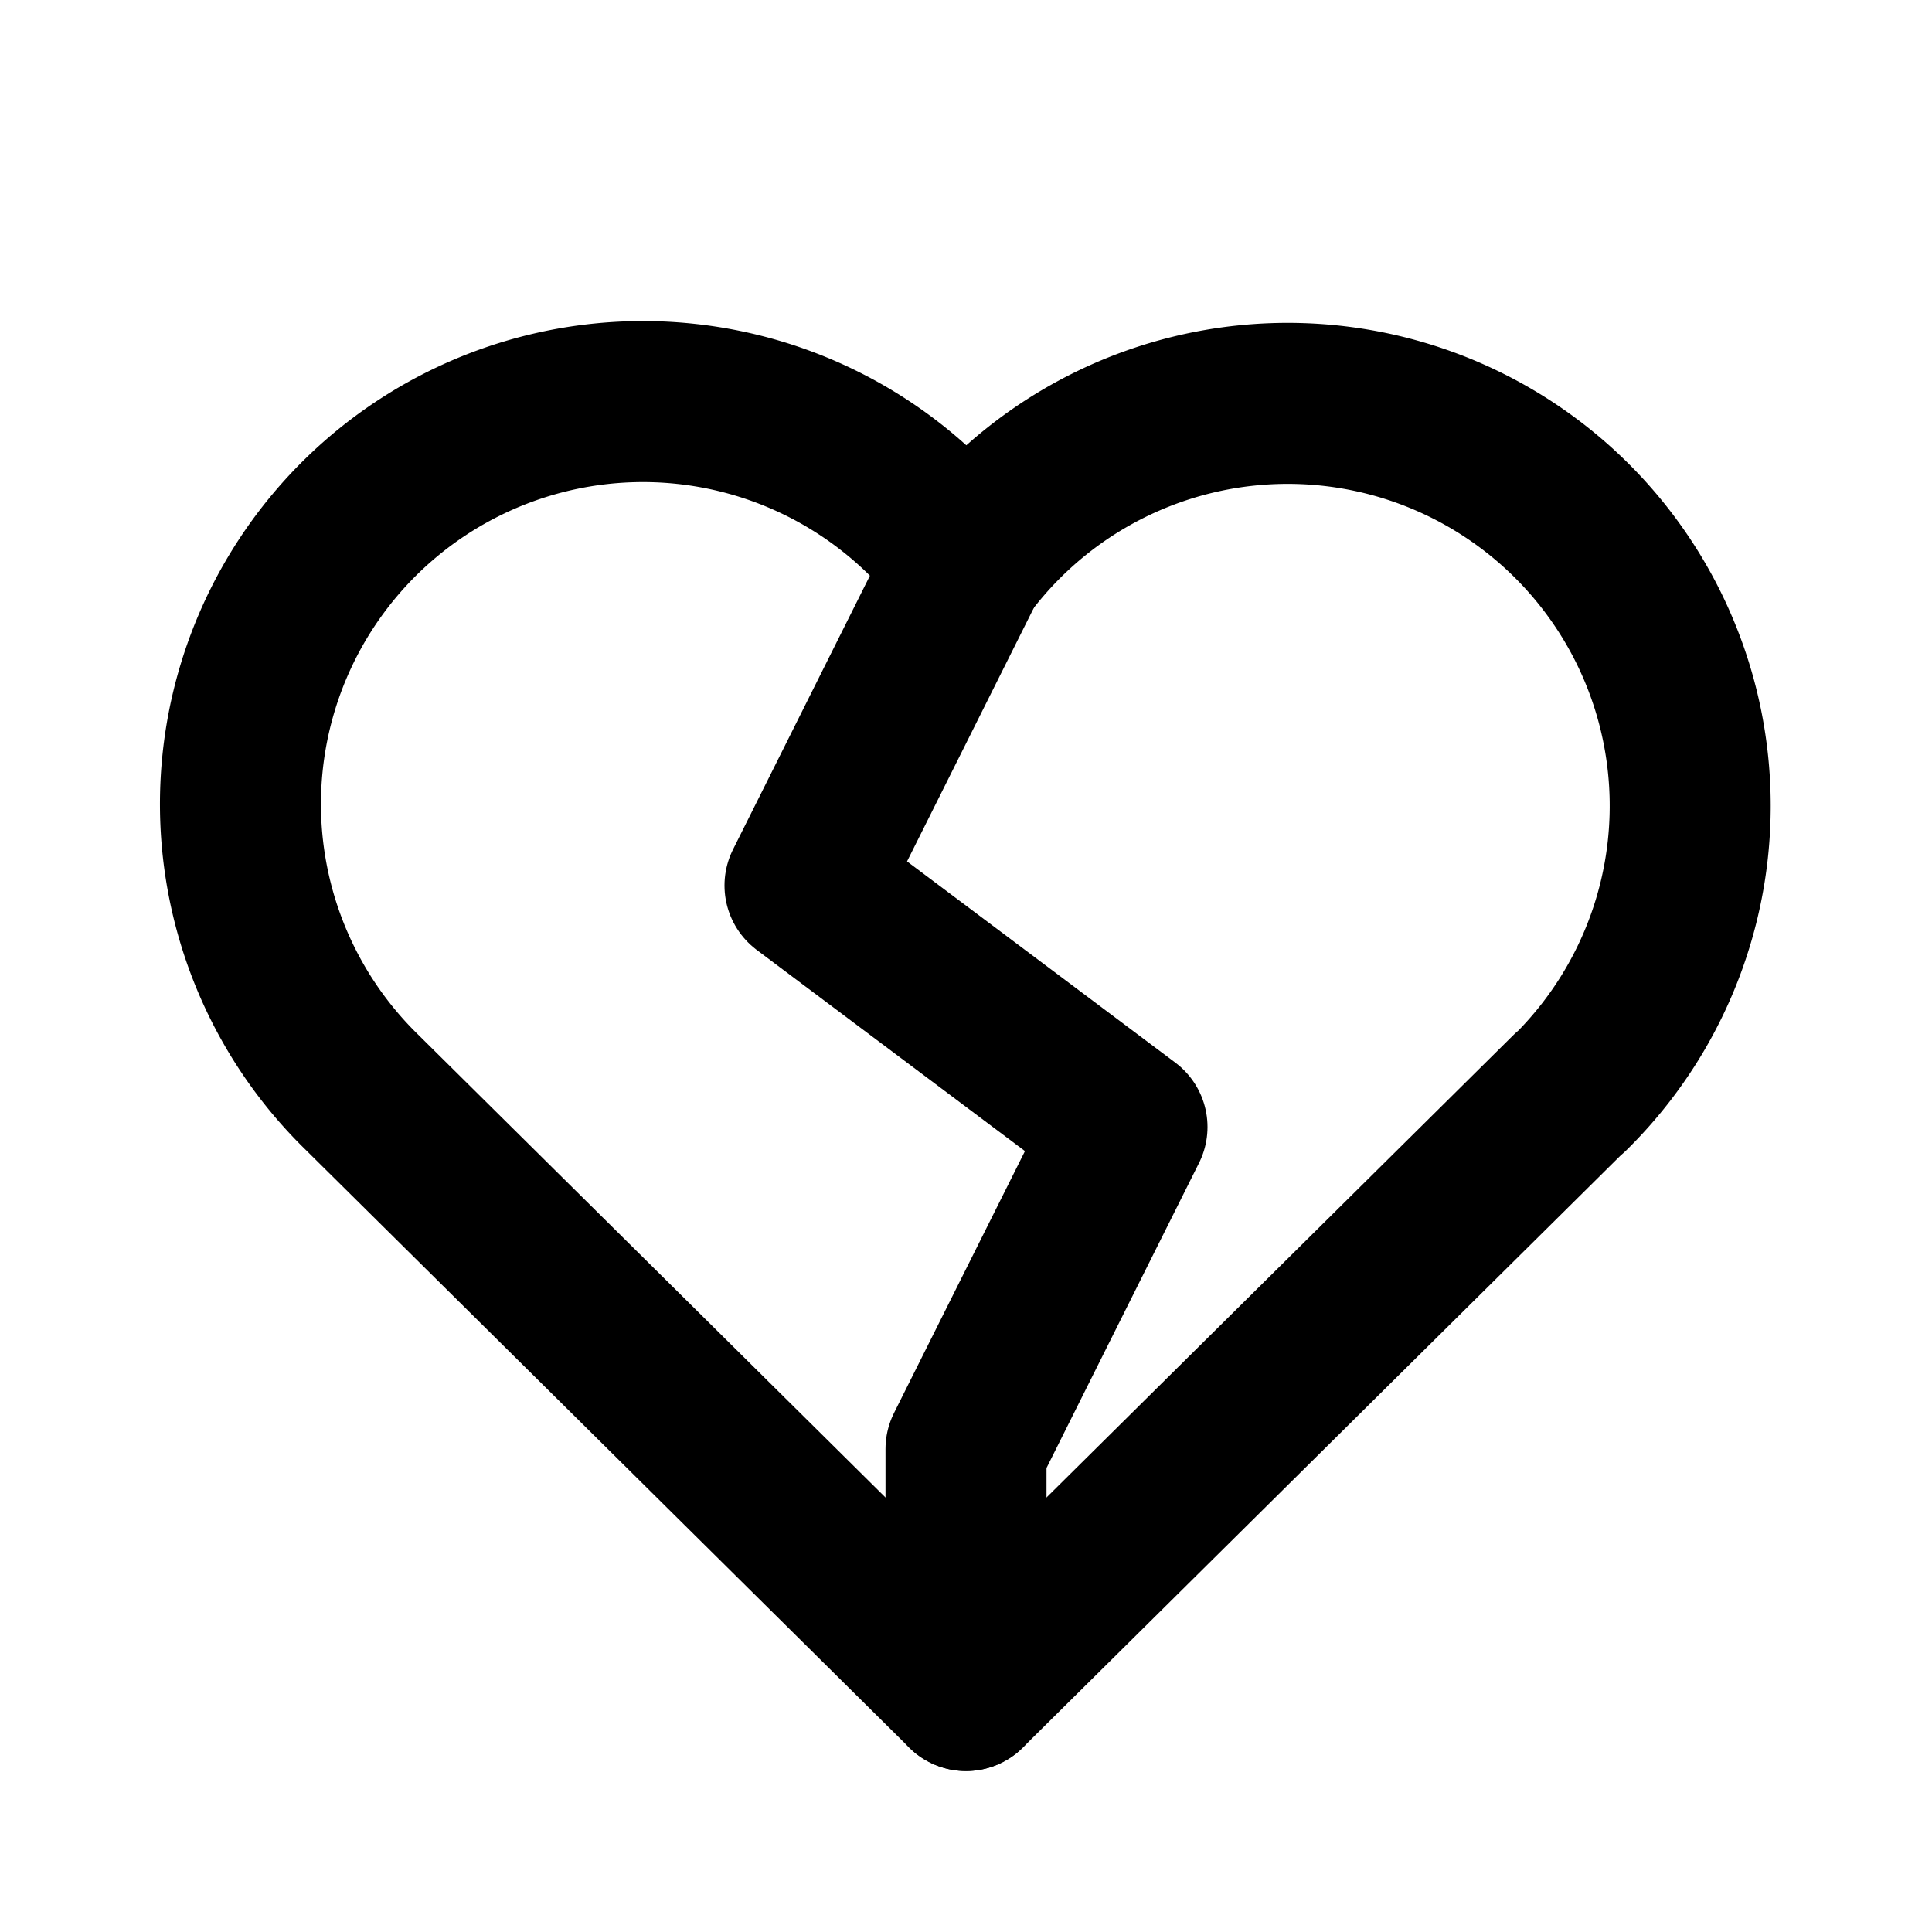
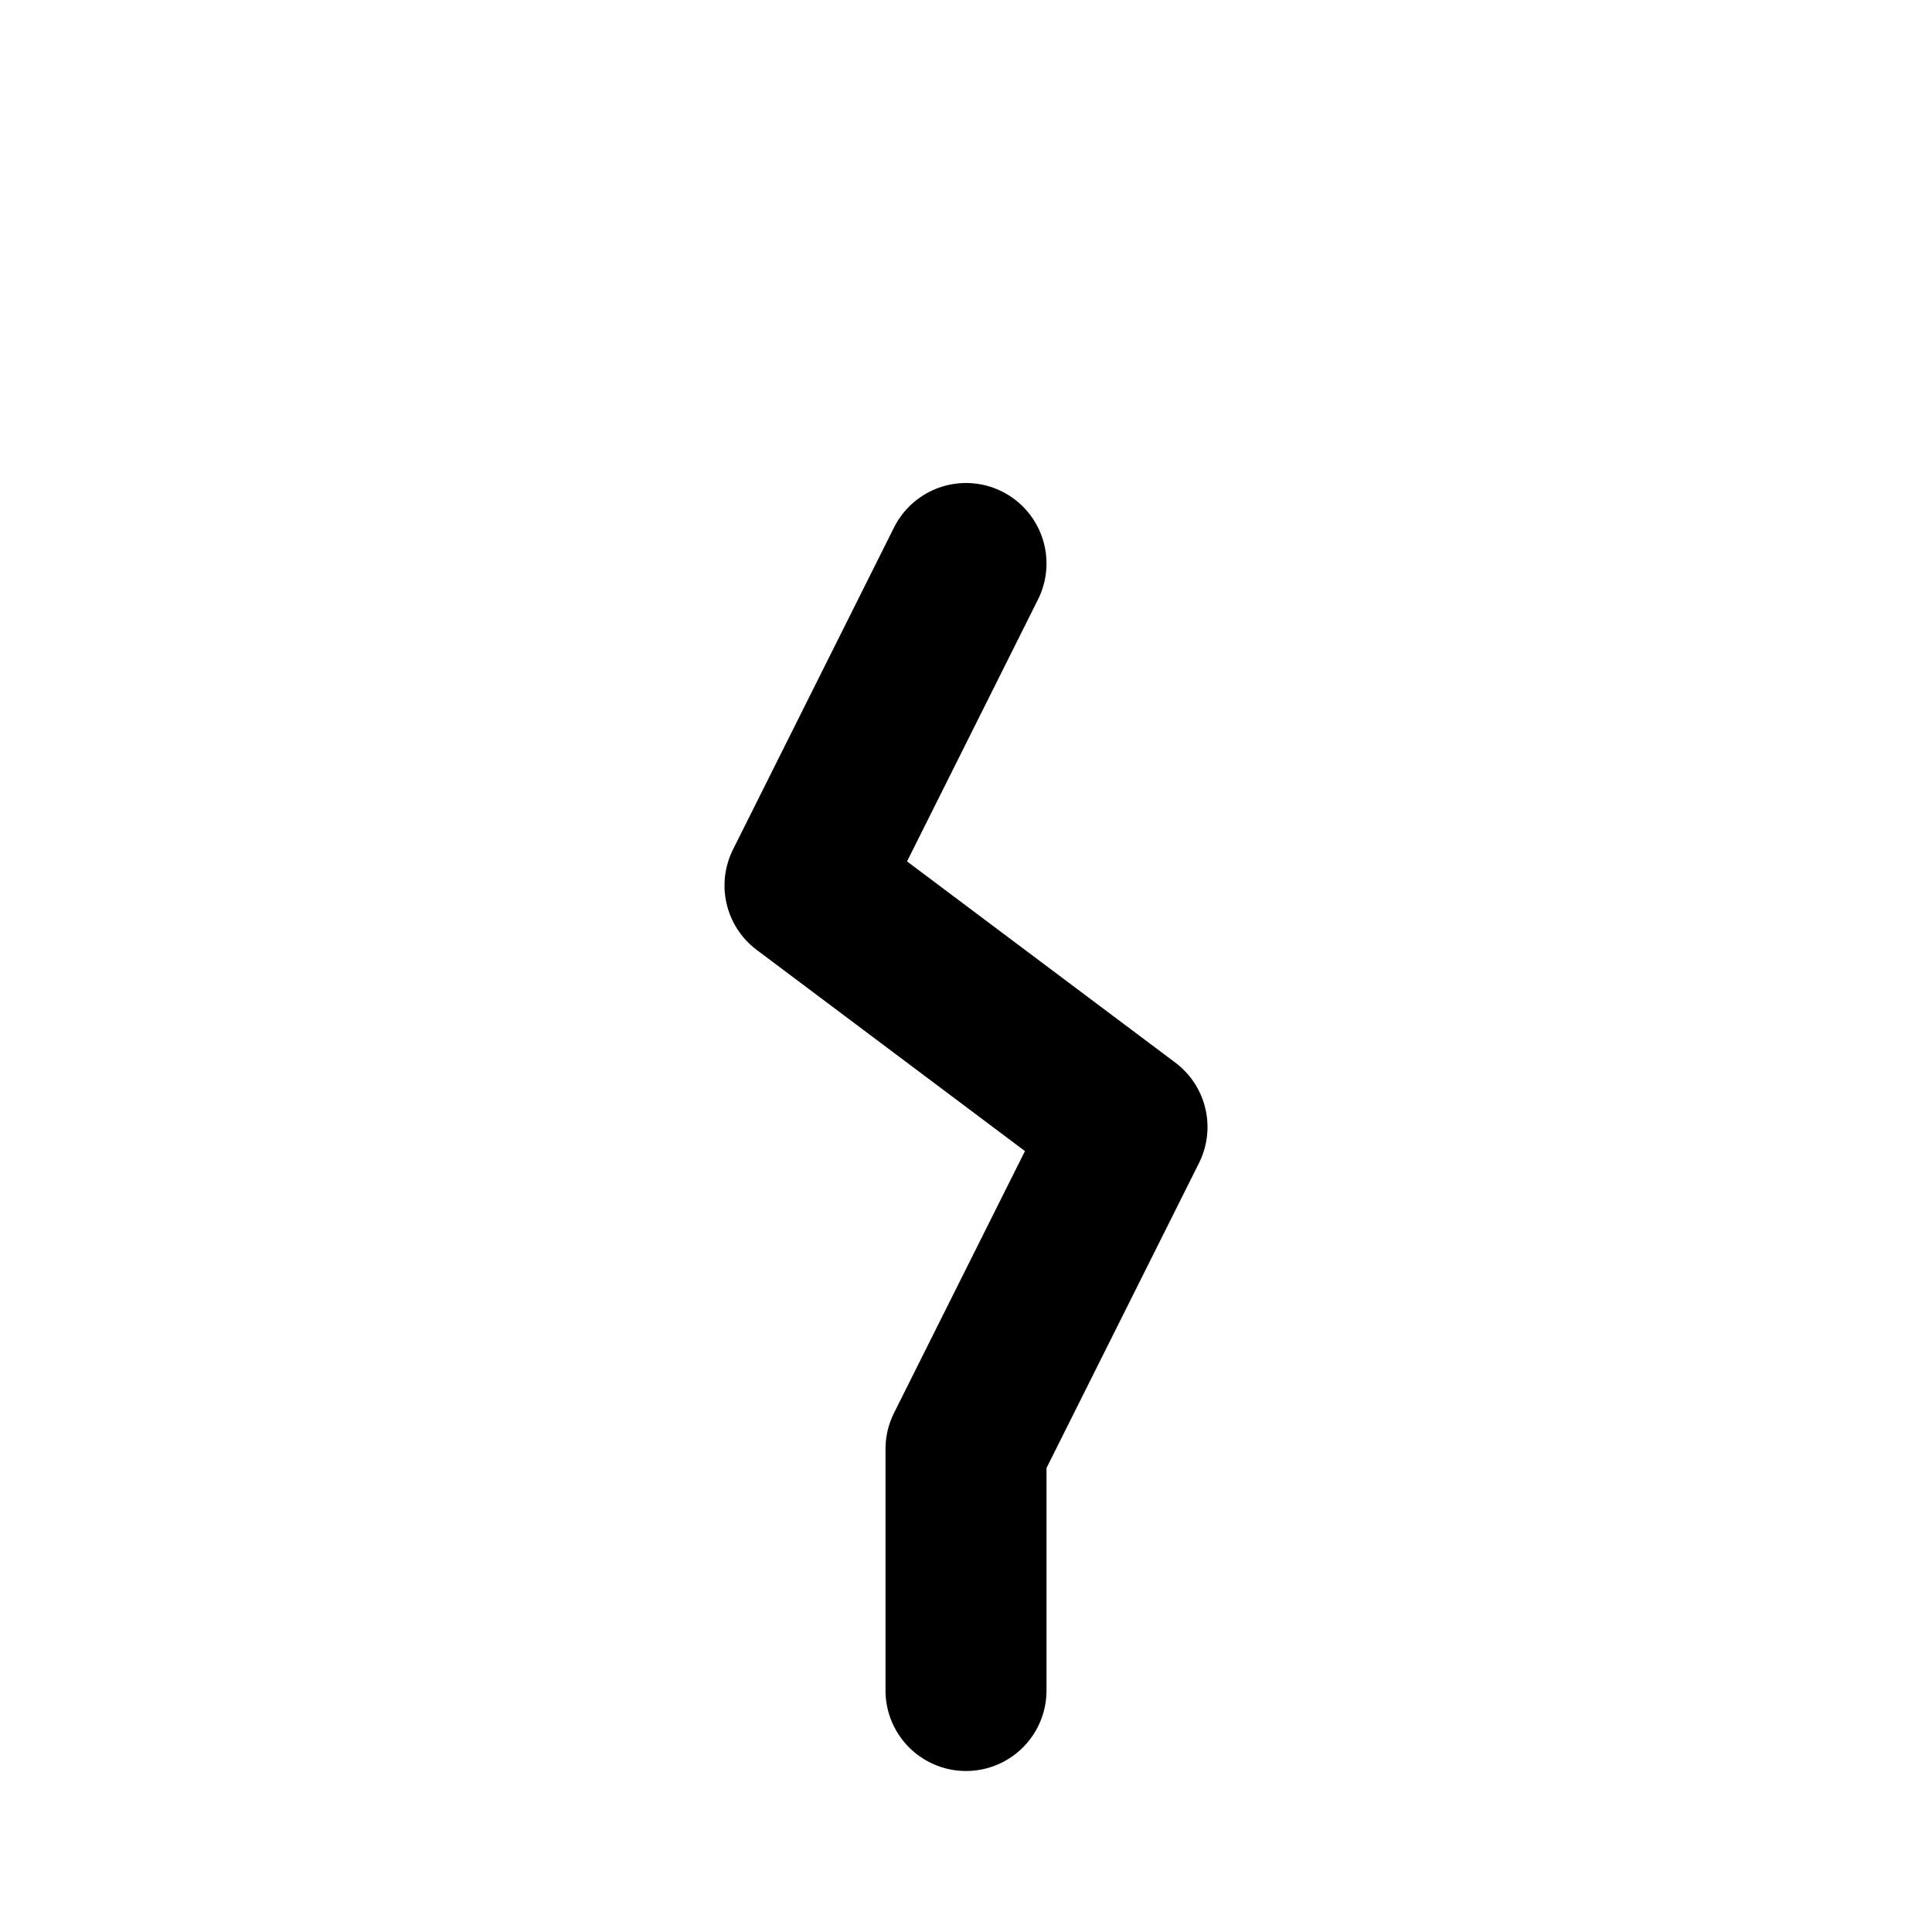
<svg xmlns="http://www.w3.org/2000/svg" class="icon icon-tabler icon-tabler-heart-broken" width="24" height="24" viewBox="0 0 24 24" stroke-width="2" stroke="currentColor" fill="none" stroke-linecap="round" stroke-linejoin="round">
-   <path stroke="none" d="M0 0h24v24H0z" />
-   <path d="M19.5 13.572 l-7.5 7.428 l-7.5 -7.428a5 5 0 1 1 7.5 -6.566 a5 5 0 1 1 7.5 6.572" />
  <path d="M12 7l-2 4l4 3l-2 4v3" />
</svg>